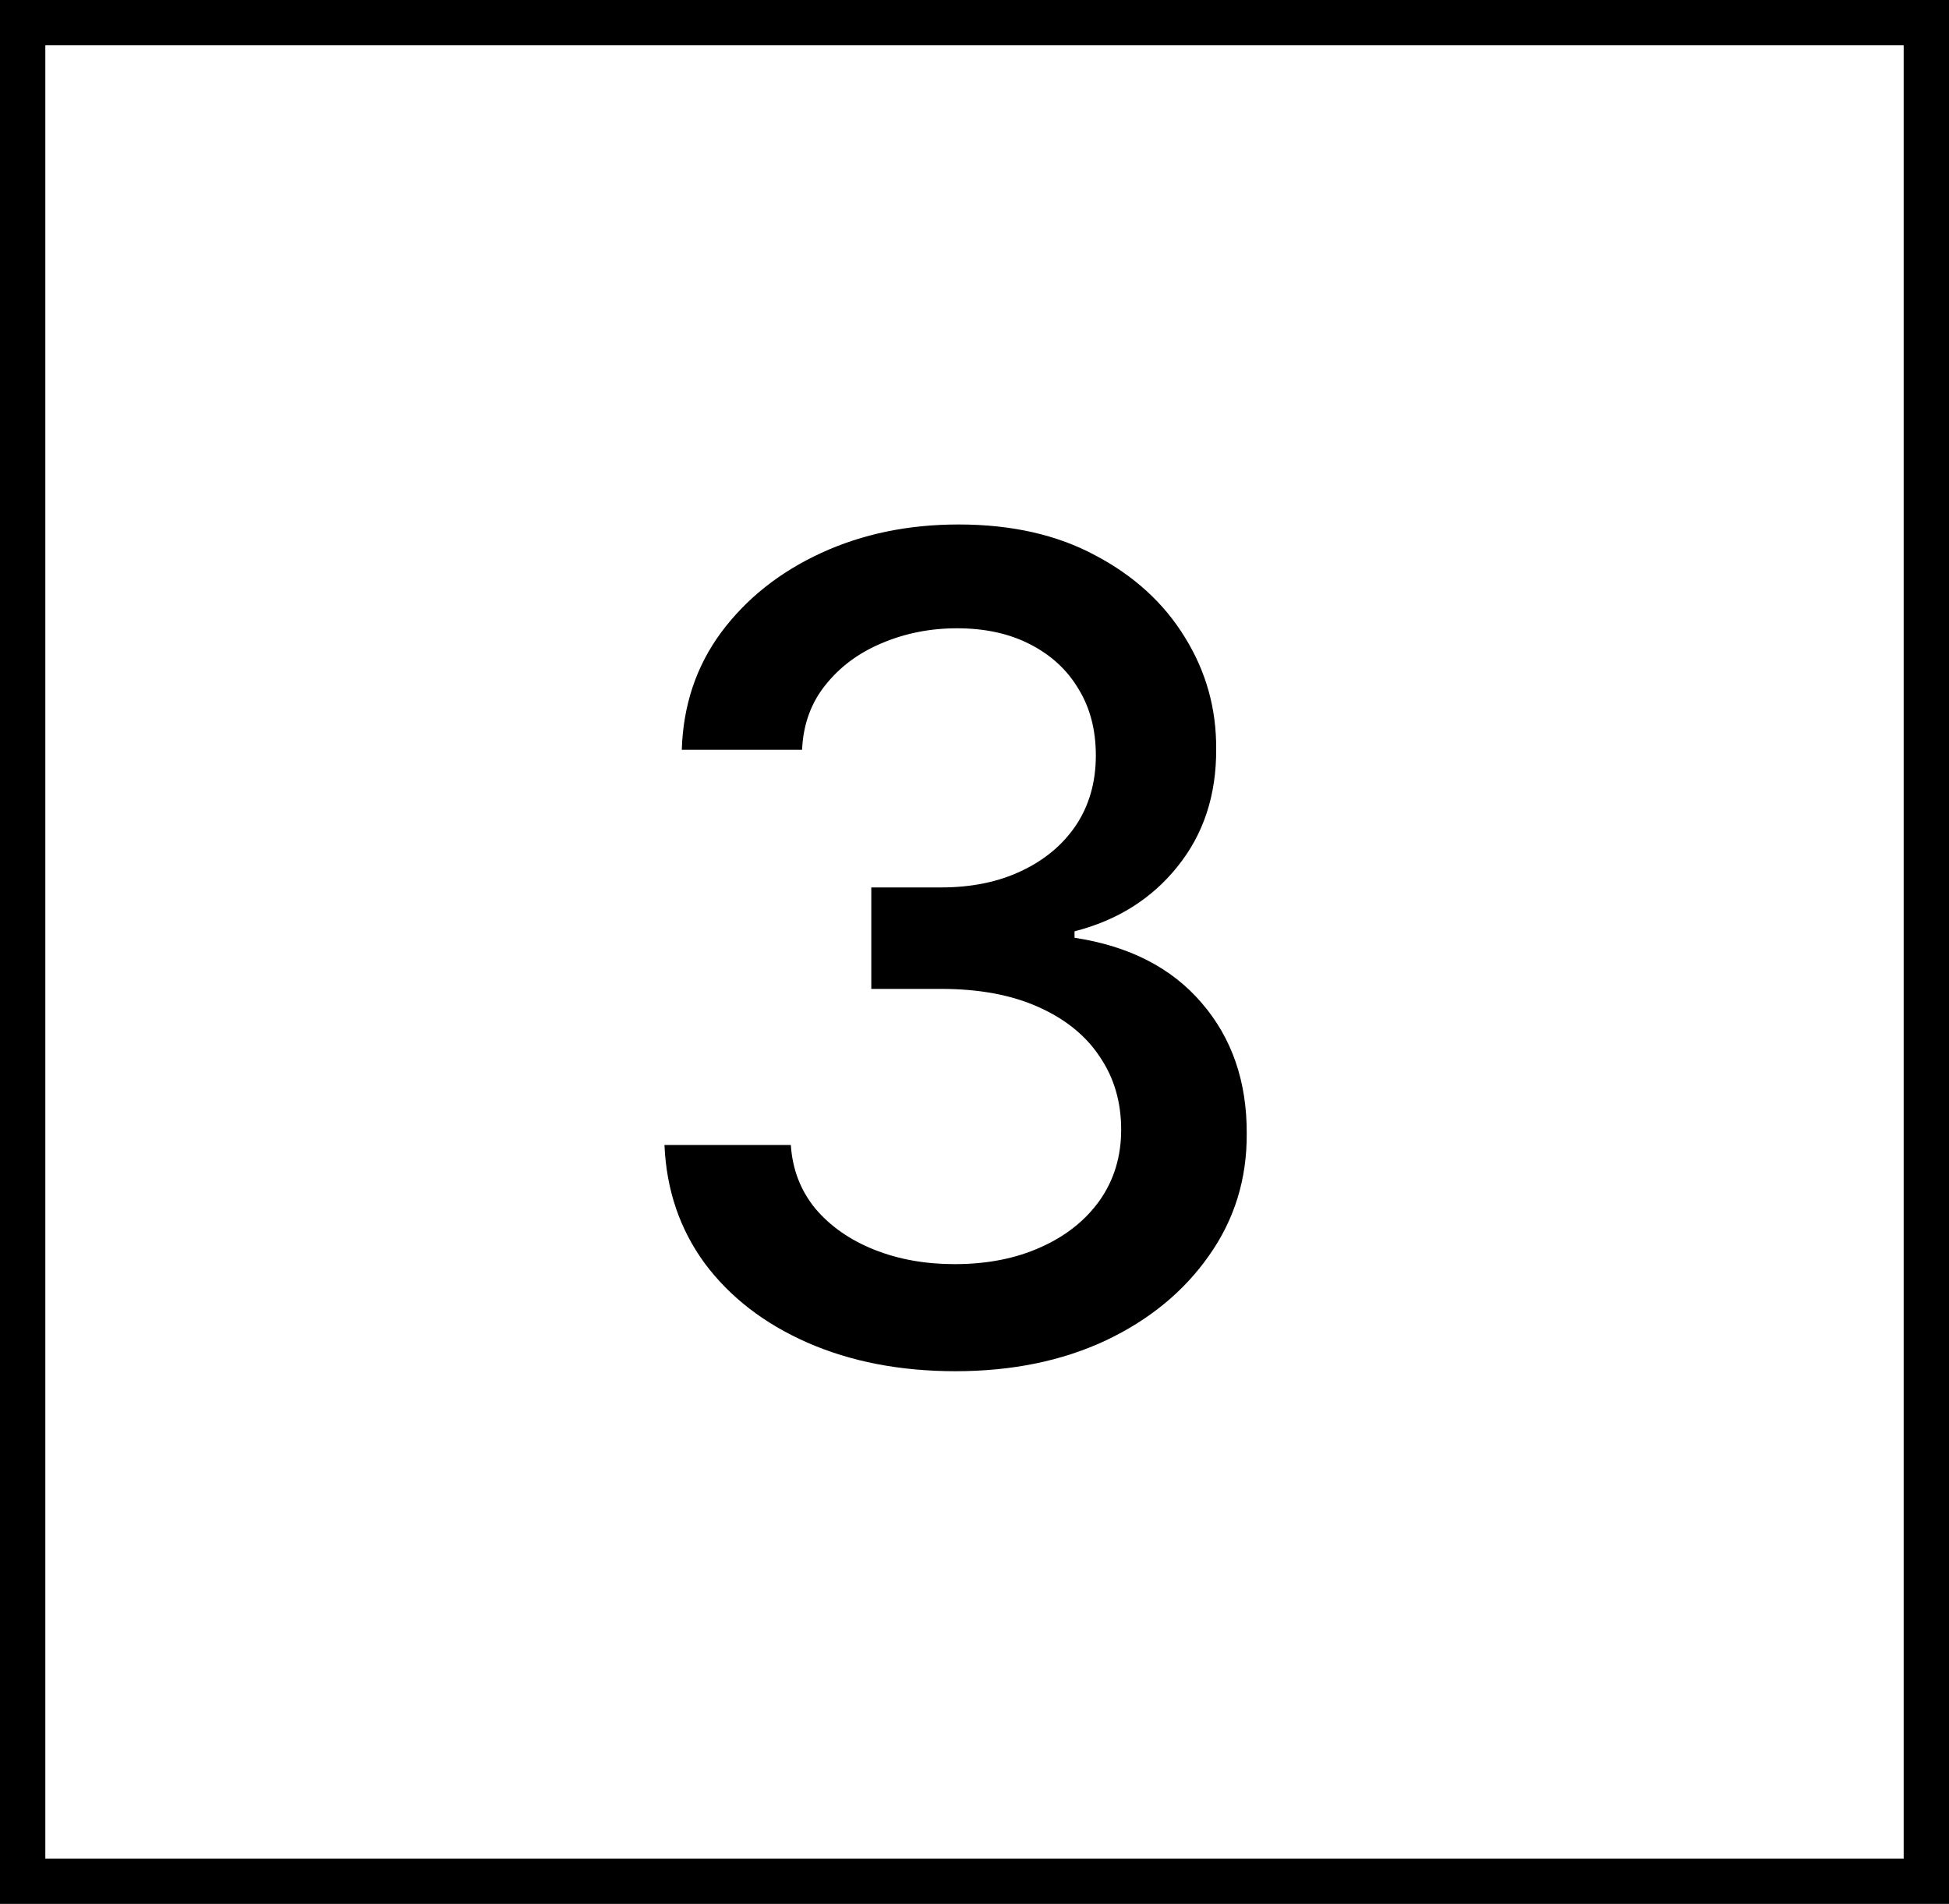
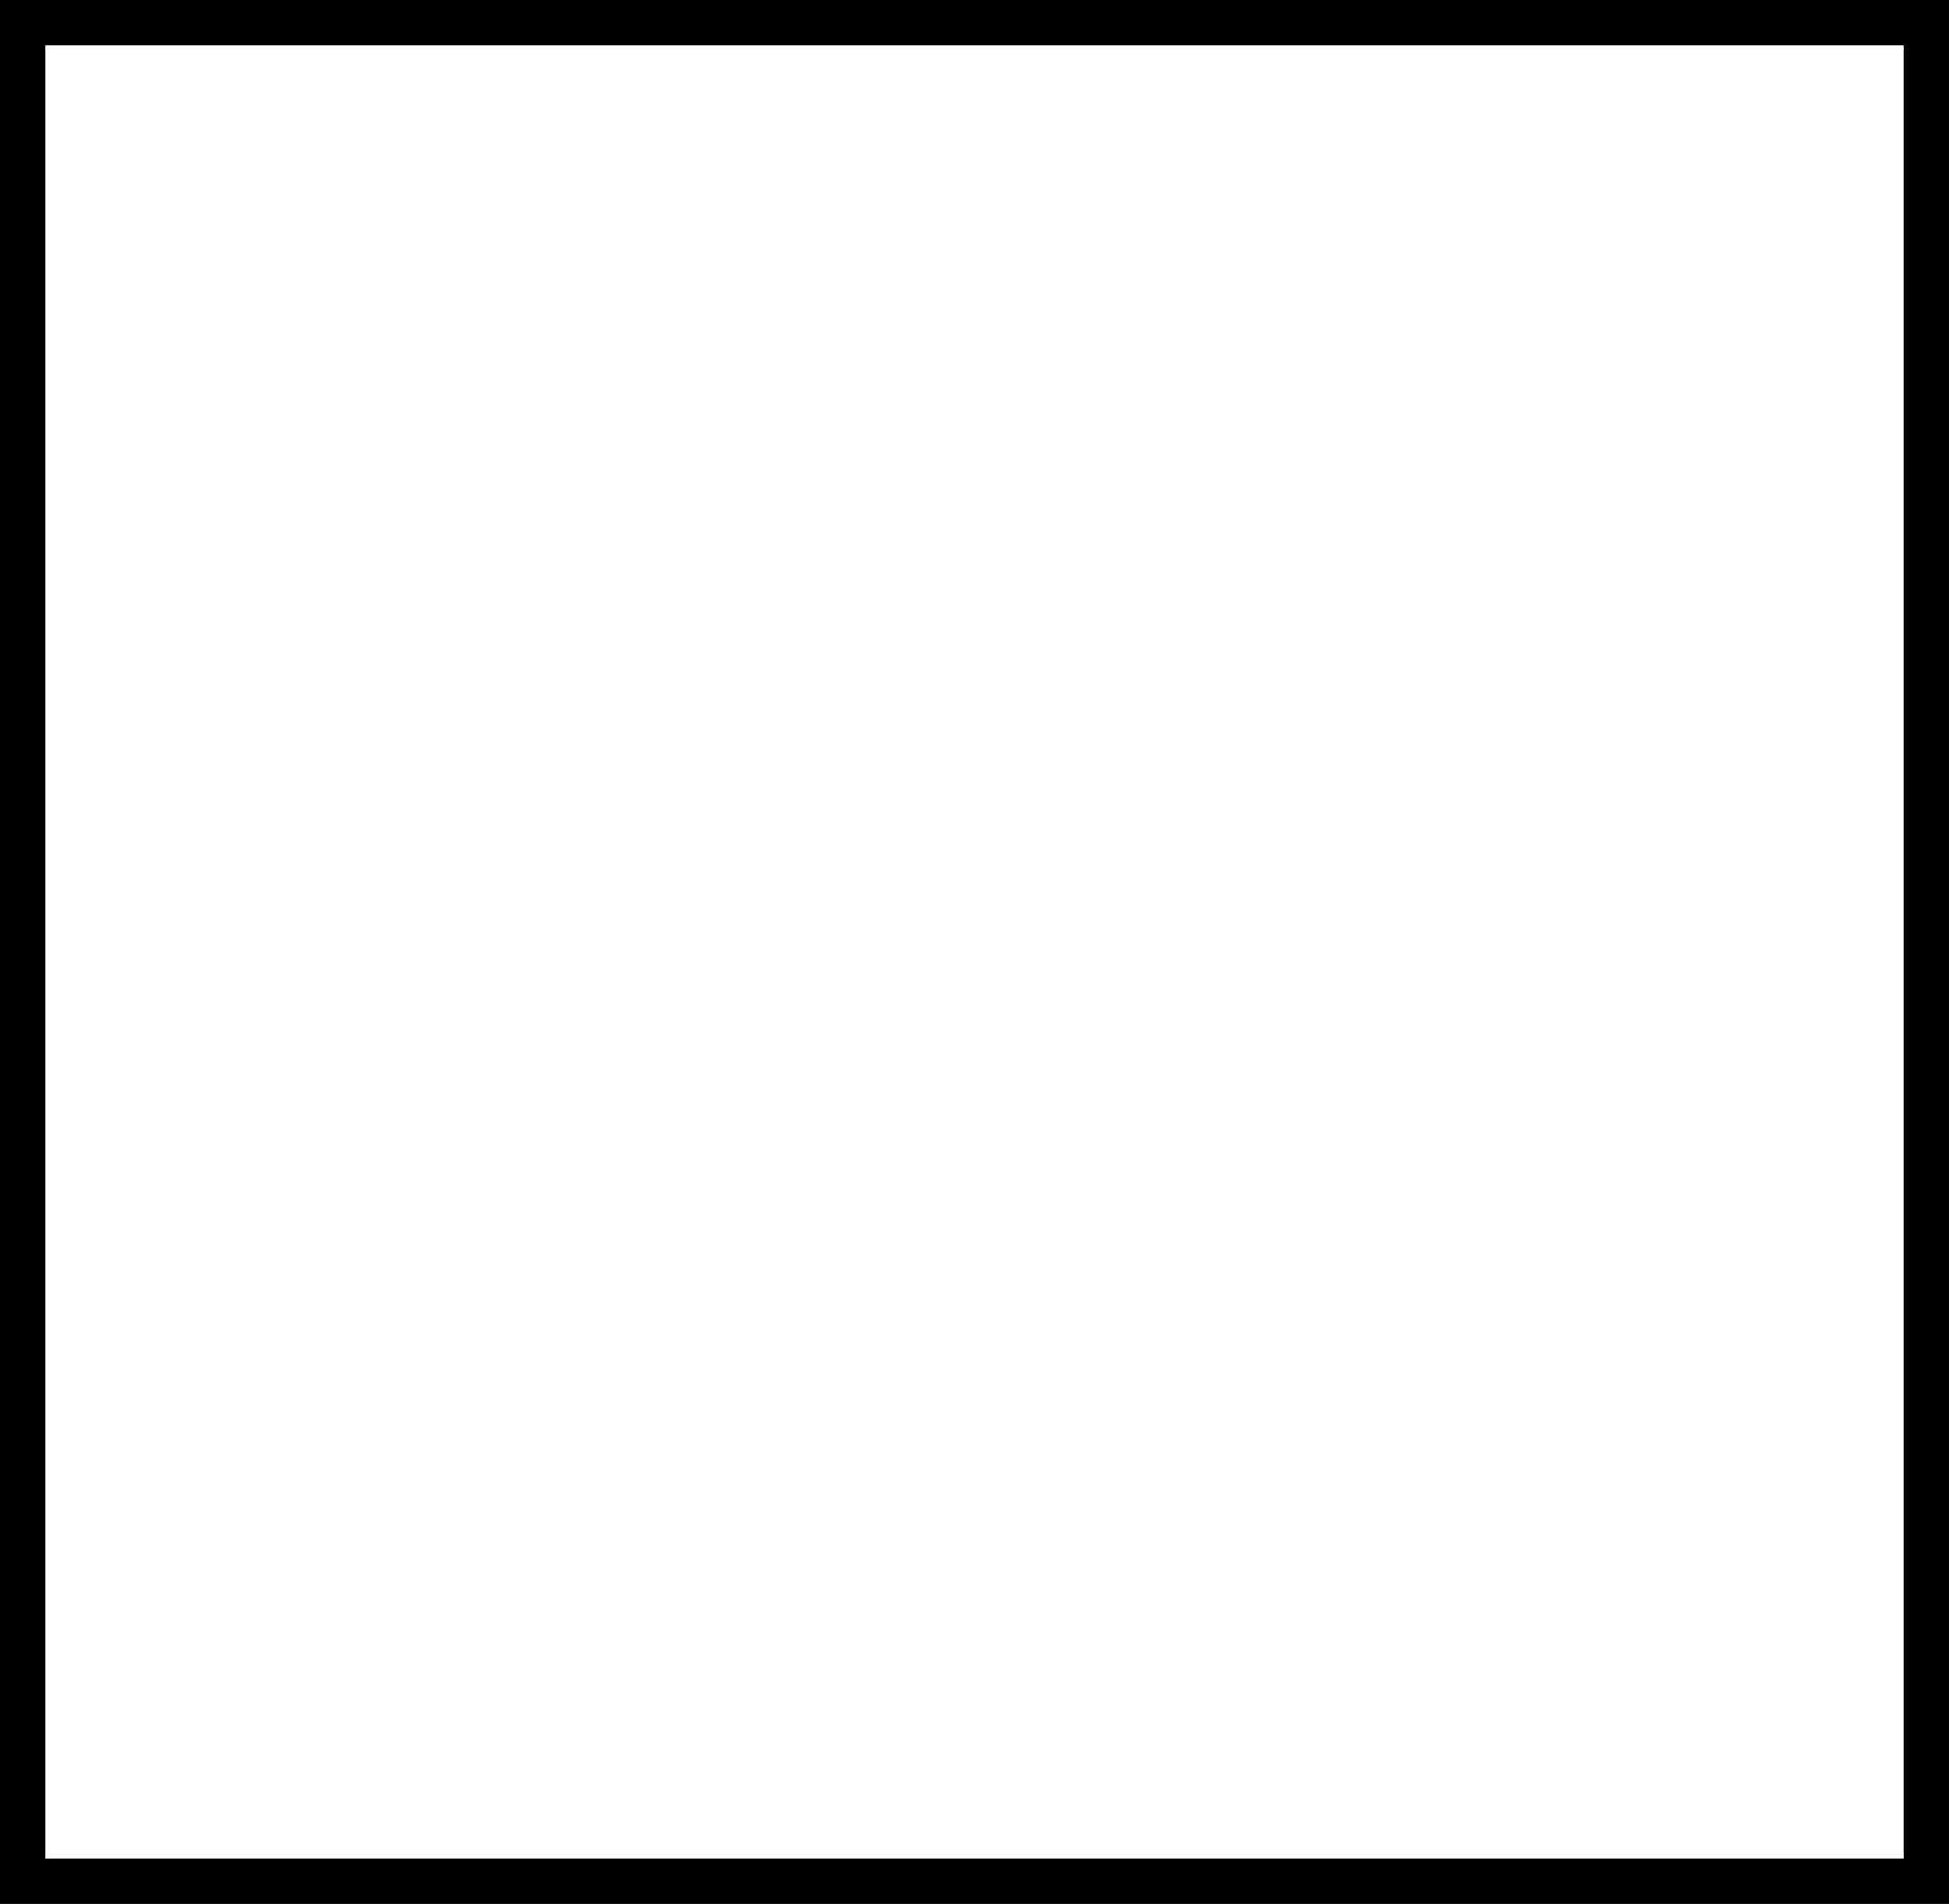
<svg xmlns="http://www.w3.org/2000/svg" width="43" height="42" viewBox="0 0 43 42" fill="none">
  <rect x="0.5" y="0.5" width="42" height="41" stroke="black" />
-   <path d="M21.079 30.249C19.86 30.249 18.771 30.038 17.812 29.618C16.859 29.198 16.104 28.615 15.548 27.869C14.998 27.118 14.702 26.248 14.66 25.259H17.448C17.483 25.798 17.664 26.265 17.989 26.662C18.321 27.053 18.753 27.354 19.285 27.567C19.818 27.78 20.41 27.887 21.061 27.887C21.777 27.887 22.41 27.763 22.961 27.514C23.517 27.266 23.952 26.919 24.266 26.476C24.58 26.026 24.736 25.508 24.736 24.922C24.736 24.312 24.58 23.777 24.266 23.315C23.958 22.847 23.505 22.48 22.908 22.214C22.316 21.948 21.6 21.815 20.759 21.815H19.223V19.577H20.759C21.434 19.577 22.026 19.456 22.535 19.213C23.05 18.971 23.452 18.633 23.742 18.201C24.032 17.763 24.177 17.251 24.177 16.666C24.177 16.103 24.05 15.615 23.796 15.201C23.547 14.78 23.192 14.452 22.73 14.215C22.274 13.979 21.736 13.86 21.114 13.86C20.523 13.86 19.969 13.97 19.454 14.189C18.945 14.402 18.531 14.709 18.211 15.112C17.892 15.508 17.72 15.985 17.696 16.541H15.042C15.072 15.559 15.361 14.695 15.912 13.949C16.468 13.203 17.202 12.62 18.114 12.2C19.025 11.78 20.037 11.57 21.15 11.57C22.316 11.57 23.322 11.797 24.168 12.253C25.021 12.703 25.678 13.304 26.139 14.055C26.607 14.807 26.838 15.63 26.832 16.523C26.838 17.541 26.553 18.405 25.979 19.116C25.411 19.826 24.654 20.302 23.707 20.545V20.687C24.914 20.871 25.849 21.35 26.512 22.125C27.181 22.901 27.512 23.863 27.506 25.011C27.512 26.011 27.234 26.908 26.672 27.701C26.116 28.494 25.355 29.118 24.39 29.574C23.425 30.024 22.322 30.249 21.079 30.249Z" fill="black" />
</svg>